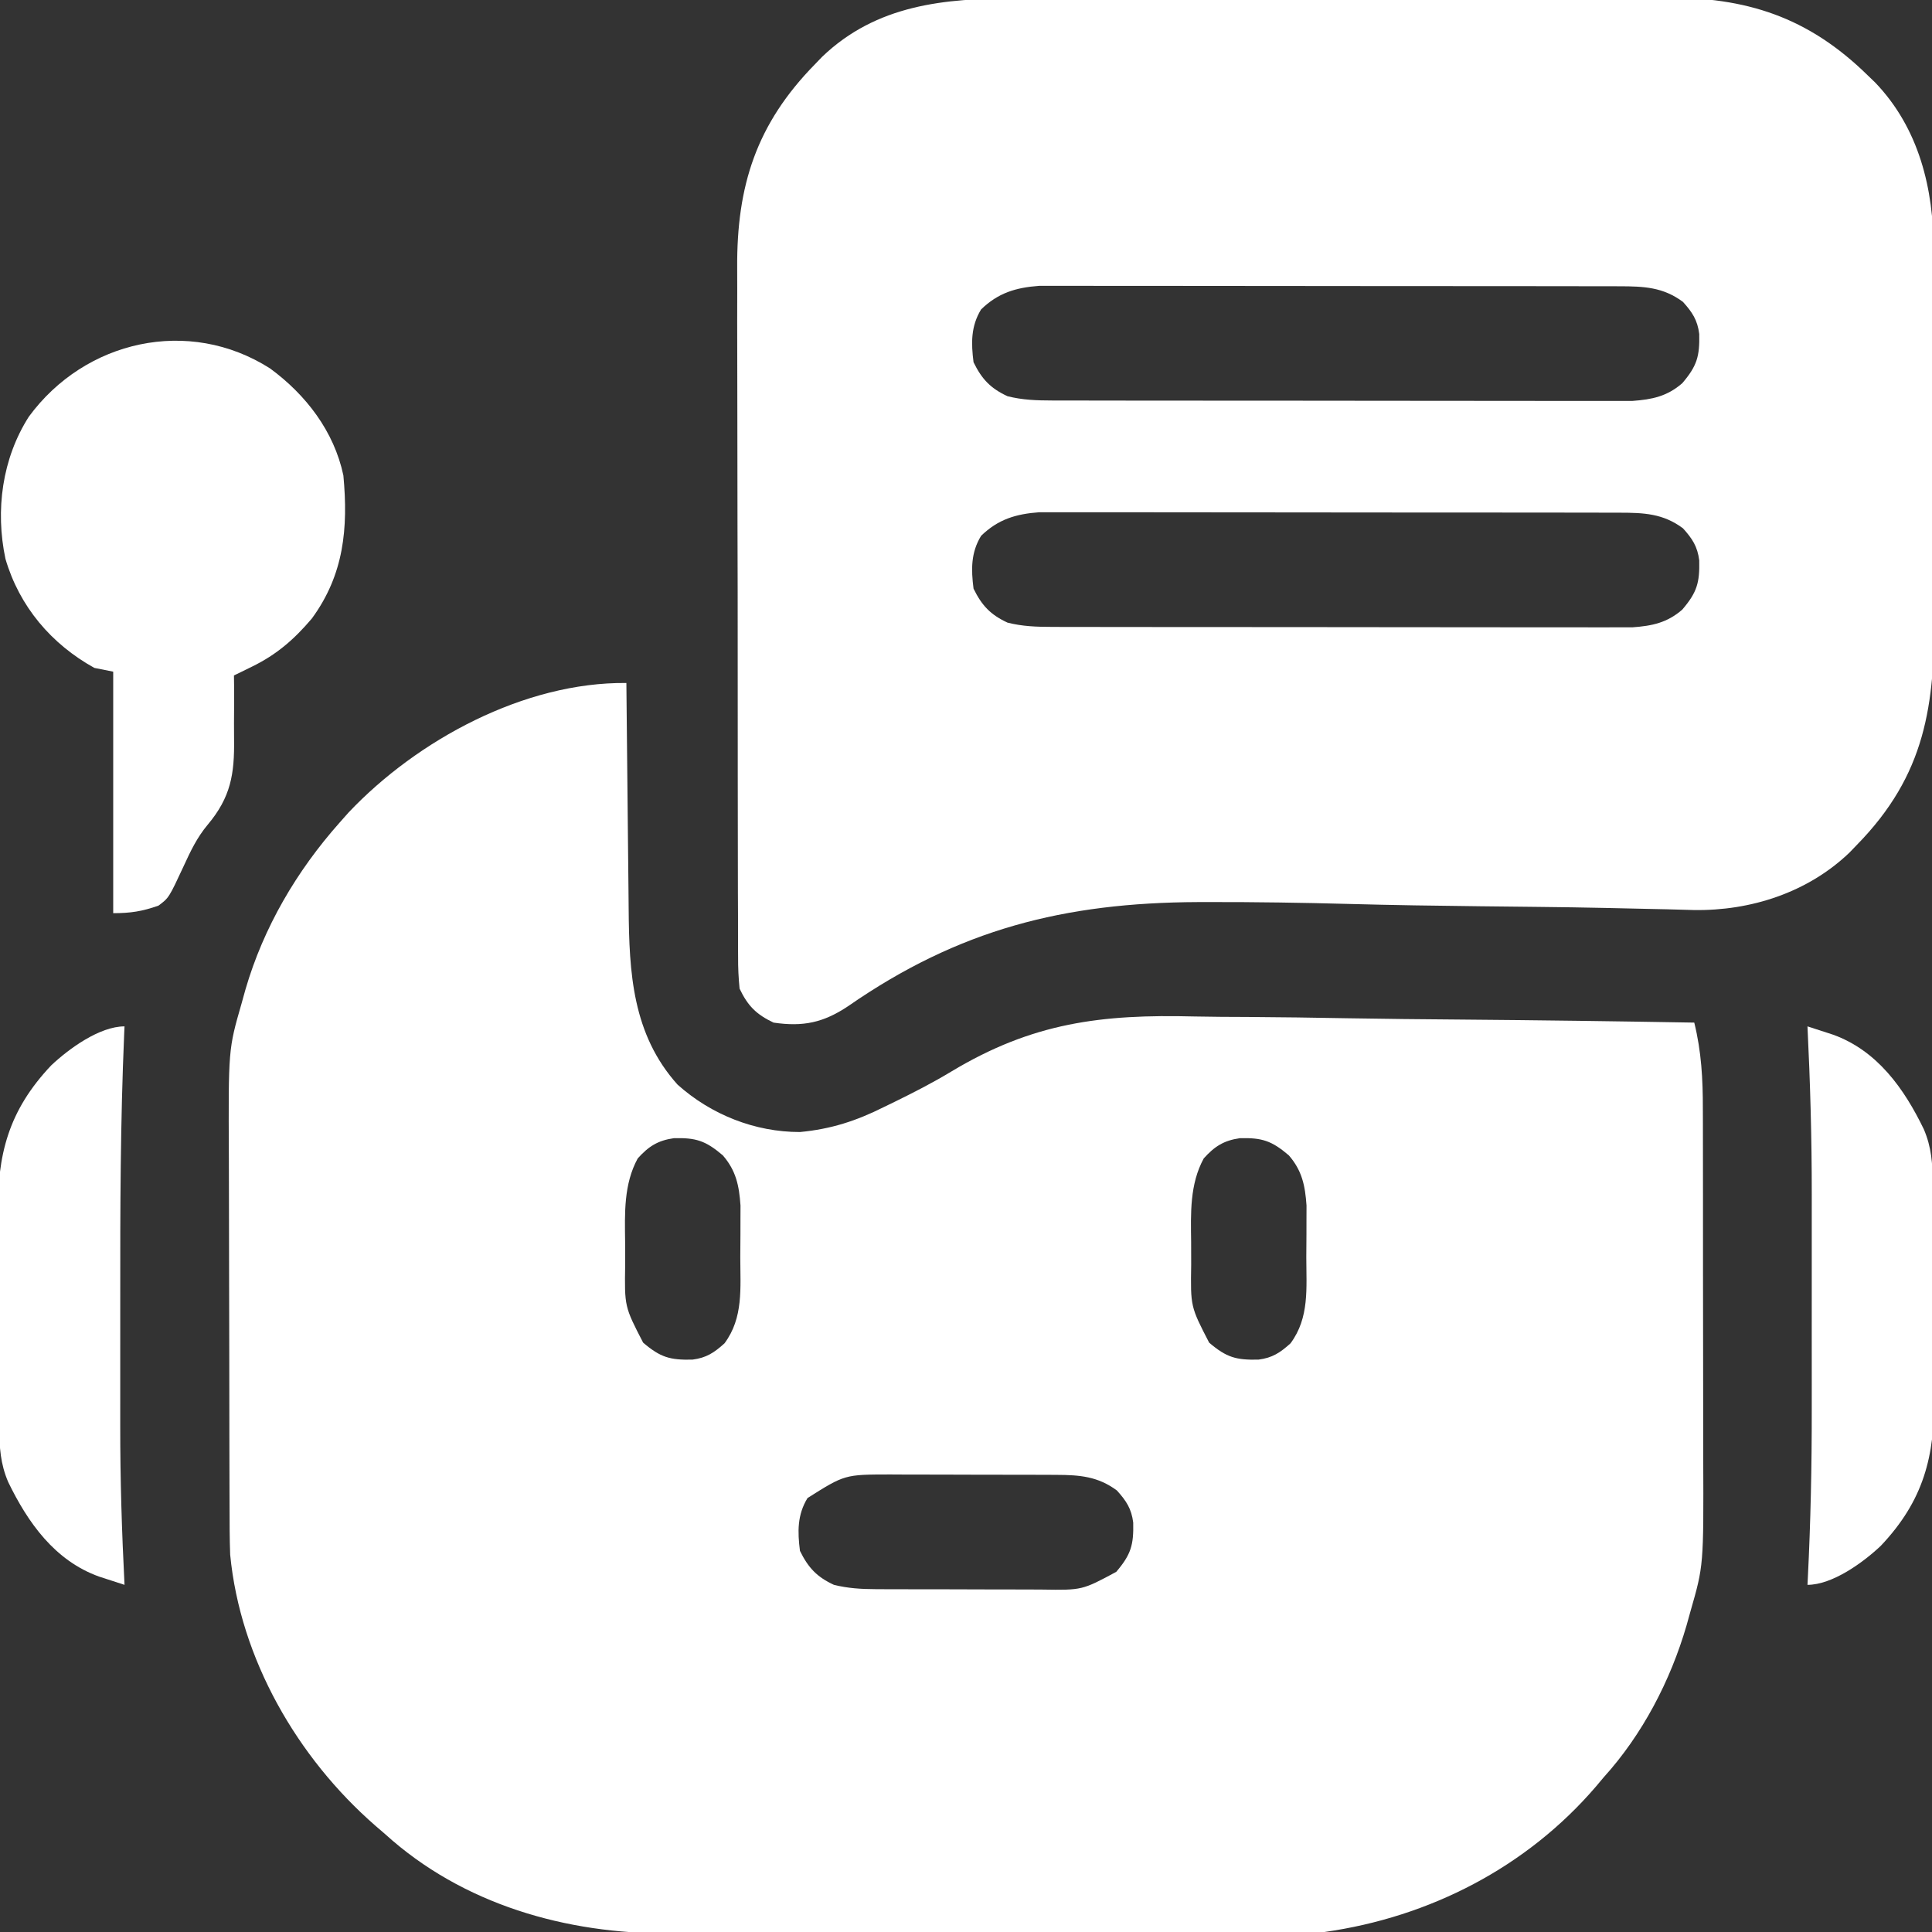
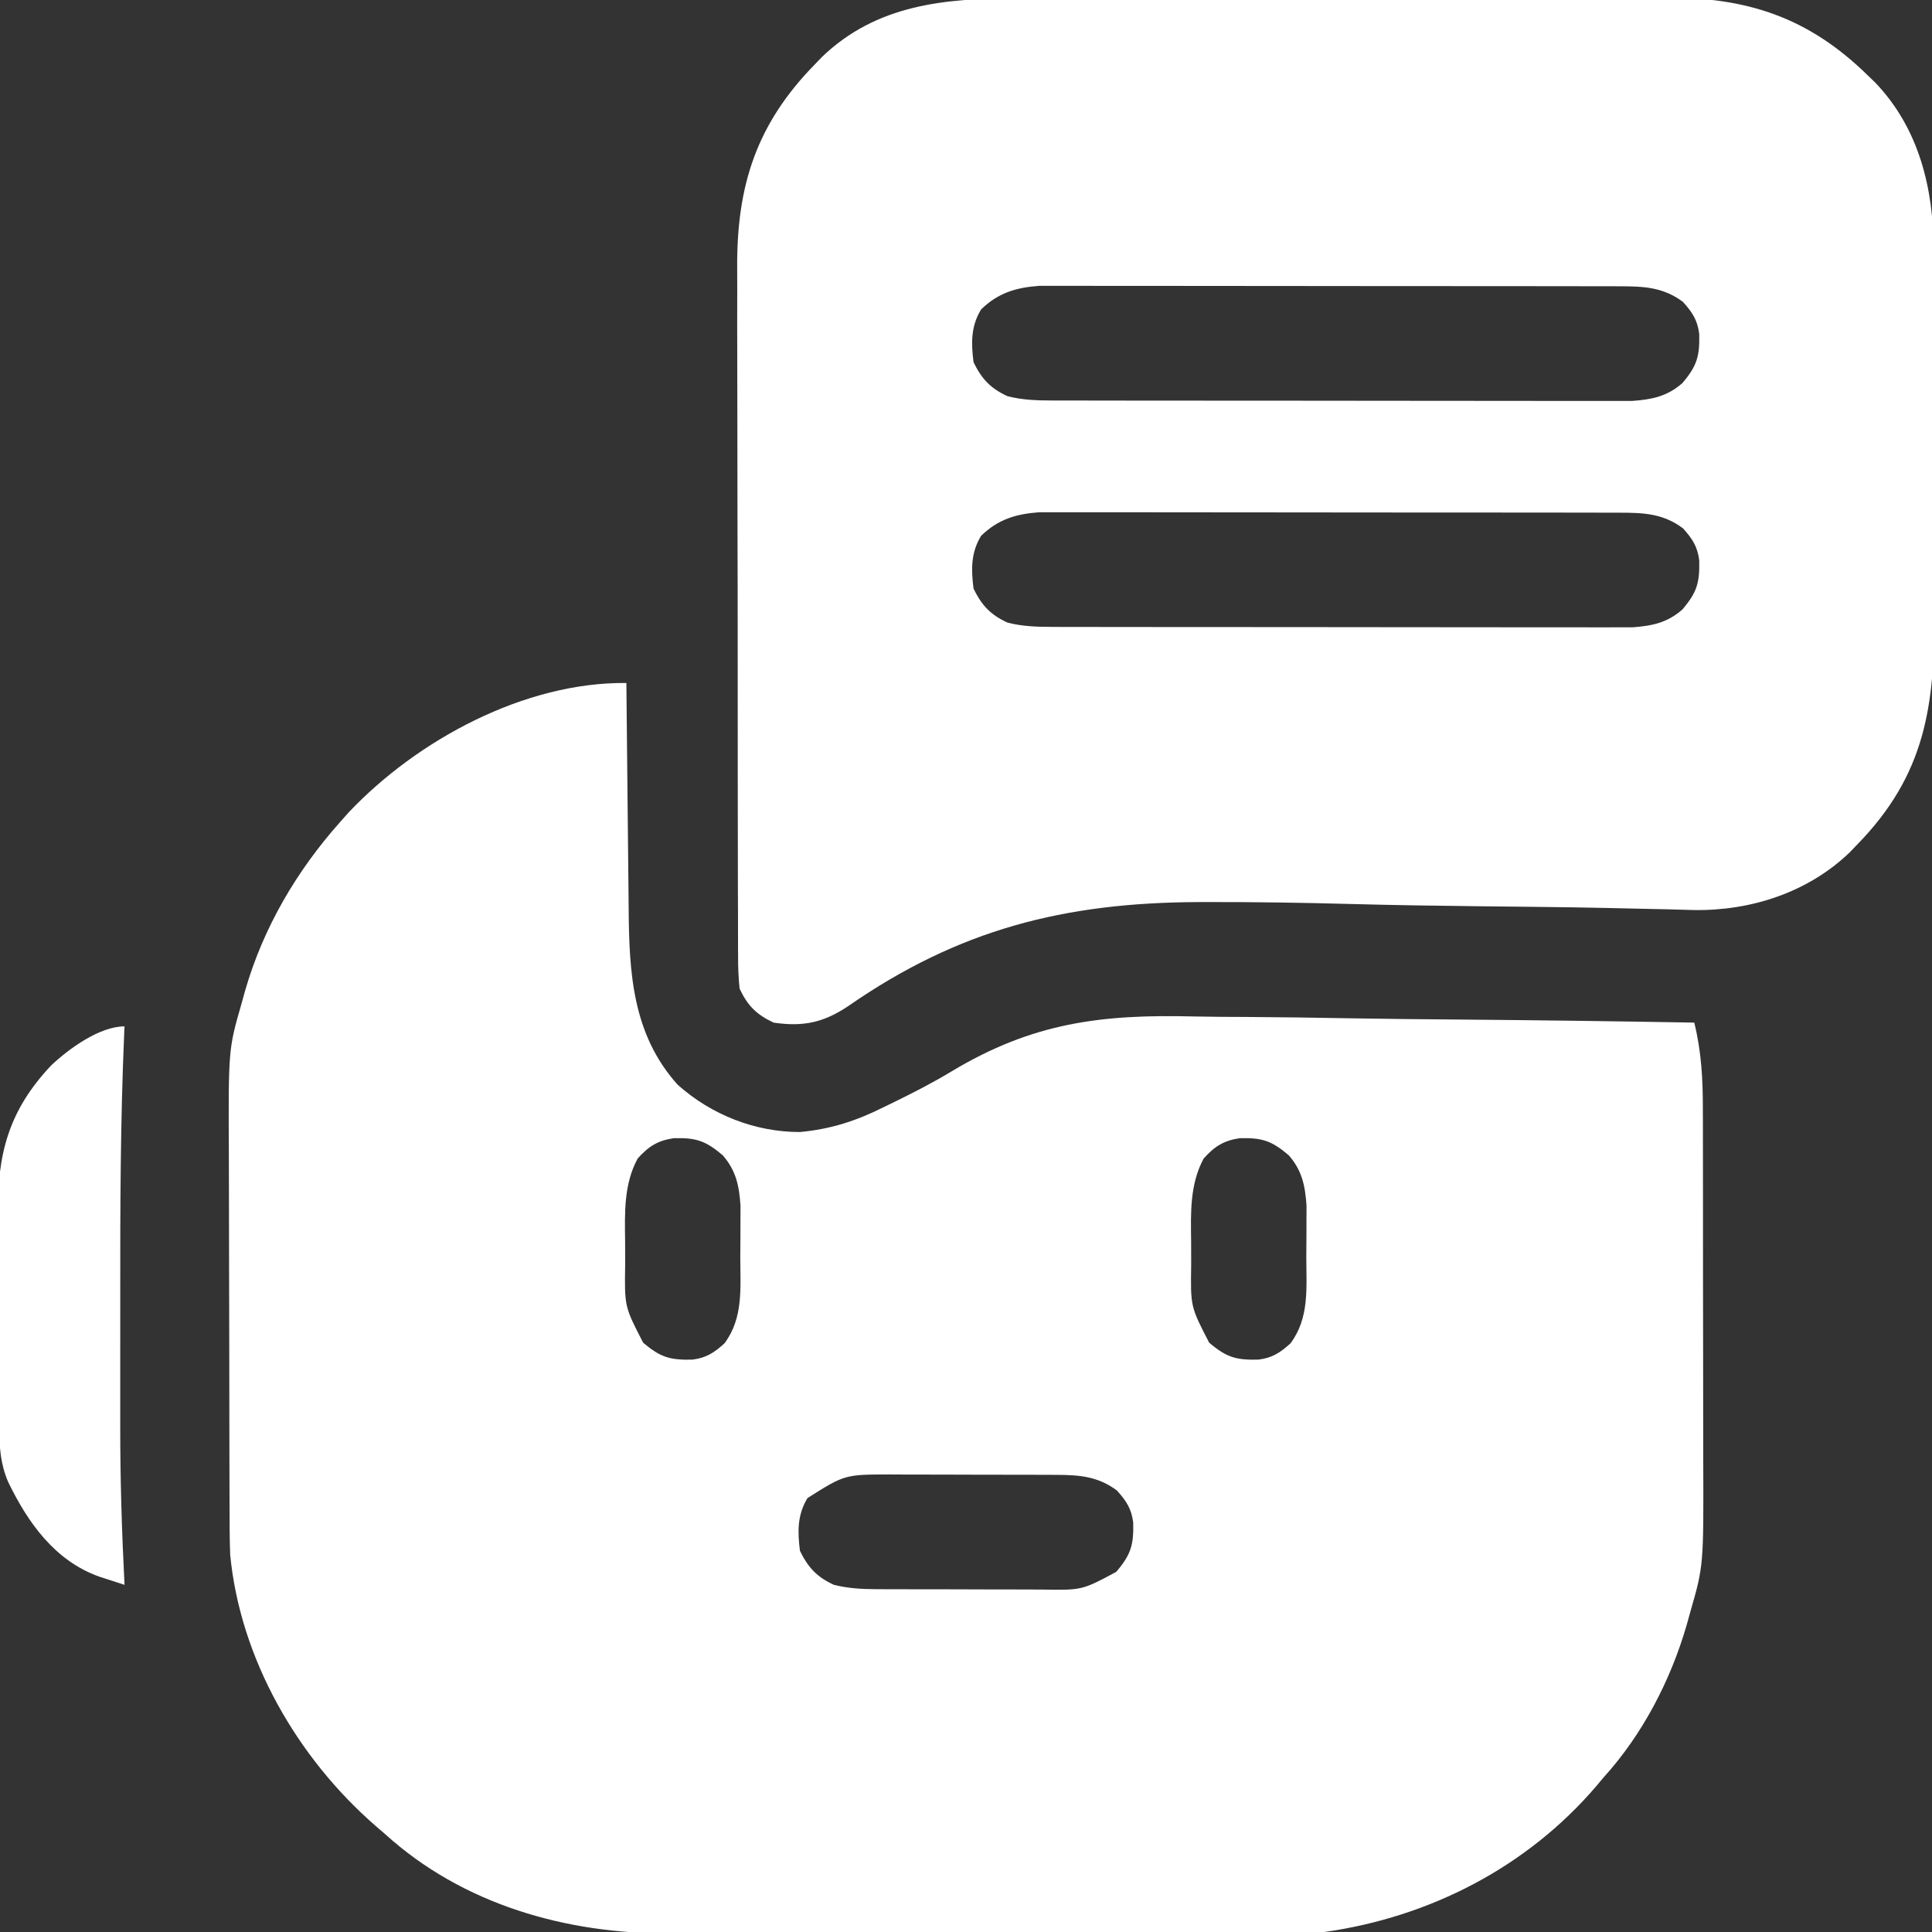
<svg xmlns="http://www.w3.org/2000/svg" width="512" height="512" viewBox="0 0 512 512" fill="none">
  <rect x="0" y="0" width="512" height="512" fill="#333333" stroke="none" />
  <g clip-path="url(#clip0_7825_1284)">
    <path d="M165.998 181C166.006 181.911 166.014 182.821 166.023 183.76C166.101 192.394 166.188 201.028 166.286 209.663C166.335 214.1 166.382 218.538 166.42 222.976C166.457 227.268 166.504 231.56 166.556 235.853C166.575 237.48 166.59 239.108 166.601 240.736C166.729 257.784 167.59 274.102 179.561 287.437C188.452 295.404 200.068 300.012 211.998 300C220.235 299.219 226.901 297.059 234.248 293.375C235.17 292.928 236.091 292.48 237.04 292.02C242.171 289.509 247.197 286.931 252.089 283.978C273.584 271.042 291.792 268.742 316.571 269.378C321.249 269.48 325.928 269.487 330.608 269.506C339.413 269.555 348.214 269.686 357.018 269.848C367.064 270.028 377.11 270.115 387.157 270.195C407.773 270.361 428.385 270.641 448.998 271C450.898 278.696 451.29 286.017 451.273 293.922C451.28 295.805 451.28 295.805 451.288 297.726C451.3 301.141 451.302 304.557 451.3 307.973C451.299 310.84 451.304 313.707 451.308 316.574C451.319 323.349 451.32 330.124 451.314 336.899C451.308 343.85 451.32 350.8 451.341 357.751C451.359 363.751 451.365 369.751 451.362 375.752C451.36 379.321 451.362 382.89 451.376 386.459C451.479 414.878 451.479 414.878 447.998 427C447.651 428.245 447.305 429.49 446.948 430.773C442.685 445.415 435.252 459.693 424.998 471C424.325 471.802 423.652 472.603 422.959 473.43C404.608 494.85 378.873 508.063 350.998 512C348.378 512.094 345.784 512.143 343.164 512.14C342.009 512.145 342.009 512.145 340.83 512.149C338.258 512.158 335.686 512.159 333.114 512.161C331.265 512.166 329.417 512.171 327.568 512.176C322.551 512.189 317.534 512.196 312.517 512.2C309.378 512.203 306.238 512.207 303.098 512.212C293.261 512.225 283.423 512.235 273.585 512.239C262.257 512.243 250.929 512.261 239.601 512.29C230.828 512.311 222.055 512.321 213.282 512.323C208.05 512.324 202.819 512.33 197.588 512.348C192.659 512.364 187.73 512.366 182.801 512.357C181.003 512.357 179.205 512.361 177.407 512.371C150.078 512.513 122.601 504.73 101.998 486C101.162 485.281 100.325 484.561 99.463 483.82C78.808 465.813 63.666 439.644 60.998 412C60.843 407.806 60.841 403.614 60.837 399.418C60.832 398.163 60.827 396.909 60.822 395.616C60.81 392.188 60.802 388.76 60.798 385.331C60.795 383.182 60.791 381.033 60.786 378.884C60.773 372.139 60.763 365.394 60.759 358.648C60.755 350.902 60.737 343.155 60.708 335.409C60.687 329.396 60.676 323.383 60.675 317.37C60.674 313.791 60.668 310.212 60.65 306.632C60.515 278.099 60.515 278.099 63.998 266C64.345 264.755 64.691 263.51 65.048 262.228C69.852 245.727 78.628 230.801 89.998 218C90.787 217.11 91.576 216.221 92.389 215.305C110.603 196.065 139.011 180.721 165.998 181ZM168.998 307C165.272 313.849 165.566 321.524 165.662 329.112C165.686 331.128 165.682 333.143 165.676 335.16C165.497 346.259 165.497 346.259 170.436 355.812C175.049 359.751 177.588 360.445 183.49 360.316C187.19 359.849 189.256 358.474 191.998 356C197.059 349.194 196.184 341.312 196.183 333.19C196.186 331.138 196.204 329.087 196.223 327.035C196.225 325.727 196.227 324.418 196.229 323.07C196.233 321.882 196.237 320.693 196.241 319.469C195.871 314.184 195.062 310.227 191.561 306.187C186.997 302.292 184.43 301.479 178.572 301.633C174.307 302.241 171.845 303.829 168.998 307ZM318.998 307C315.272 313.849 315.566 321.524 315.662 329.112C315.686 331.128 315.682 333.143 315.676 335.16C315.497 346.259 315.497 346.259 320.436 355.812C325.049 359.751 327.588 360.445 333.49 360.316C337.19 359.849 339.256 358.474 341.998 356C347.059 349.194 346.184 341.312 346.183 333.19C346.186 331.138 346.204 329.087 346.223 327.035C346.225 325.727 346.227 324.418 346.229 323.07C346.233 321.882 346.237 320.693 346.241 319.469C345.871 314.184 345.062 310.227 341.561 306.187C336.997 302.292 334.43 301.479 328.572 301.633C324.307 302.241 321.845 303.829 318.998 307ZM213.998 397C211.277 401.468 211.347 405.913 211.998 411C214.192 415.468 216.485 417.908 220.998 420C224.698 420.914 228.158 421.131 231.962 421.145C233.73 421.155 233.73 421.155 235.533 421.164C236.798 421.166 238.062 421.167 239.365 421.168C241.327 421.173 241.327 421.173 243.329 421.178C246.095 421.184 248.86 421.186 251.626 421.185C255.155 421.185 258.684 421.199 262.213 421.216C265.597 421.23 268.981 421.229 272.365 421.23C274.256 421.241 274.256 421.241 276.185 421.252C286.781 421.418 286.781 421.418 295.811 416.562C299.749 411.949 300.444 409.41 300.315 403.508C299.848 399.808 298.473 397.742 295.998 395C290.986 391.273 286.14 390.877 280.034 390.855C278.266 390.845 278.266 390.845 276.463 390.835C275.199 390.834 273.934 390.833 272.631 390.832C271.323 390.829 270.015 390.825 268.667 390.822C265.902 390.816 263.136 390.814 260.371 390.815C256.841 390.815 253.312 390.801 249.783 390.784C246.399 390.77 243.015 390.771 239.631 390.769C237.74 390.759 237.74 390.759 235.811 390.748C223.863 390.77 223.863 390.77 213.998 397Z" fill="white" />
    <path d="M269.271 -0.419C271.316 -0.427 273.36 -0.435 275.405 -0.445C280.934 -0.467 286.463 -0.47 291.992 -0.468C296.622 -0.468 301.251 -0.477 305.88 -0.485C316.81 -0.504 327.741 -0.507 338.671 -0.5C349.915 -0.494 361.157 -0.516 372.401 -0.554C382.082 -0.584 391.763 -0.596 401.444 -0.592C407.213 -0.59 412.983 -0.595 418.752 -0.62C424.184 -0.642 429.615 -0.64 435.046 -0.62C437.028 -0.616 439.009 -0.621 440.991 -0.636C462.772 -0.783 479.155 4.451 494.999 20.001C495.638 20.616 496.278 21.23 496.936 21.864C508.571 33.992 512.459 50.083 512.419 66.388C512.427 67.681 512.436 68.974 512.444 70.305C512.466 73.82 512.47 77.335 512.468 80.85C512.467 83.801 512.476 86.753 512.484 89.704C512.504 96.68 512.507 103.655 512.5 110.63C512.493 117.783 512.516 124.936 512.553 132.09C512.584 138.267 512.595 144.445 512.591 150.623C512.589 154.297 512.594 157.97 512.619 161.644C512.776 186.925 510.344 205.308 491.999 224.001C491.076 224.96 491.076 224.96 490.135 225.938C479.074 236.55 463.933 241.412 448.881 241.169C446.514 241.113 444.147 241.043 441.78 240.973C440.06 240.934 438.339 240.898 436.619 240.863C432.923 240.787 429.228 240.703 425.533 240.617C419.623 240.484 413.713 240.405 407.802 240.339C406.796 240.328 405.79 240.316 404.754 240.305C400.604 240.259 396.454 240.214 392.303 240.17C380.66 240.044 369.023 239.87 357.383 239.551C345.097 239.221 332.817 239.035 320.526 239.055C319.528 239.057 318.53 239.058 317.502 239.06C282.035 239.21 254.127 246.275 224.778 266.634C218.233 271.011 212.848 272.162 204.999 271.001C200.407 268.826 198.163 266.547 195.999 262.001C195.711 259.118 195.585 256.453 195.604 253.573C195.598 252.726 195.592 251.88 195.586 251.008C195.569 248.172 195.574 245.337 195.579 242.501C195.572 240.468 195.563 238.434 195.553 236.4C195.531 230.872 195.528 225.345 195.53 219.818C195.53 215.196 195.522 210.575 195.513 205.953C195.494 195.038 195.491 184.123 195.498 173.208C195.504 161.975 195.482 150.743 195.445 139.51C195.414 129.85 195.402 120.19 195.406 110.531C195.408 104.769 195.403 99.007 195.378 93.246C195.356 87.816 195.358 82.387 195.378 76.957C195.382 74.975 195.377 72.994 195.362 71.012C195.215 49.229 200.448 32.846 215.999 17.001C216.614 16.361 217.229 15.722 217.862 15.063C232.288 1.225 250.354 -0.451 269.271 -0.419ZM259.999 82.001C257.278 86.469 257.348 90.914 257.999 96.001C260.192 100.469 262.486 102.909 266.999 105.001C270.963 106.004 274.698 106.129 278.779 106.134C279.783 106.138 279.783 106.138 280.806 106.141C283.041 106.148 285.275 106.147 287.51 106.146C289.115 106.149 290.72 106.152 292.325 106.156C296.681 106.165 301.036 106.167 305.392 106.168C308.114 106.169 310.836 106.171 313.558 106.173C323.059 106.183 332.559 106.187 342.06 106.186C350.91 106.185 359.761 106.196 368.611 106.212C376.215 106.225 383.819 106.23 391.422 106.23C395.961 106.229 400.5 106.232 405.039 106.243C409.309 106.252 413.579 106.253 417.849 106.245C419.413 106.244 420.978 106.247 422.542 106.253C424.683 106.26 426.824 106.256 428.965 106.248C430.161 106.249 431.357 106.249 432.59 106.25C437.849 105.866 441.792 105.047 445.811 101.563C449.75 96.95 450.444 94.411 450.315 88.509C449.848 84.808 448.473 82.743 445.999 80.001C440.728 76.082 435.63 75.876 429.219 75.867C428.55 75.865 427.88 75.862 427.191 75.86C424.957 75.854 422.722 75.855 420.488 75.856C418.882 75.853 417.277 75.849 415.672 75.845C411.317 75.837 406.961 75.834 402.606 75.834C399.884 75.833 397.161 75.831 394.439 75.828C384.939 75.819 375.438 75.815 365.938 75.815C357.087 75.816 348.237 75.805 339.386 75.79C331.783 75.777 324.179 75.771 316.575 75.772C312.036 75.772 307.497 75.769 302.958 75.759C298.688 75.749 294.419 75.749 290.149 75.756C288.584 75.757 287.02 75.755 285.456 75.749C283.315 75.741 281.174 75.746 279.033 75.754C277.837 75.753 276.64 75.752 275.407 75.752C269.2 76.205 264.5 77.628 259.999 82.001ZM259.999 142.001C257.278 146.469 257.348 150.914 257.999 156.001C260.192 160.469 262.486 162.909 266.999 165.001C270.963 166.004 274.698 166.129 278.779 166.134C279.783 166.138 279.783 166.138 280.806 166.141C283.041 166.148 285.275 166.147 287.51 166.146C289.115 166.149 290.72 166.152 292.325 166.156C296.681 166.165 301.036 166.167 305.392 166.168C308.114 166.169 310.836 166.171 313.558 166.174C323.059 166.183 332.559 166.187 342.06 166.186C350.91 166.185 359.761 166.196 368.611 166.212C376.215 166.225 383.819 166.23 391.422 166.23C395.961 166.229 400.5 166.232 405.039 166.243C409.309 166.252 413.579 166.253 417.849 166.245C419.413 166.244 420.978 166.247 422.542 166.253C424.683 166.26 426.824 166.256 428.965 166.248C430.161 166.249 431.357 166.249 432.59 166.25C437.849 165.866 441.792 165.047 445.811 161.563C449.75 156.95 450.444 154.411 450.315 148.509C449.848 144.809 448.473 142.743 445.999 140.001C440.728 136.082 435.63 135.876 429.219 135.867C428.55 135.865 427.88 135.863 427.191 135.86C424.957 135.854 422.722 135.855 420.488 135.855C418.882 135.852 417.277 135.849 415.672 135.845C411.317 135.836 406.961 135.834 402.606 135.833C399.884 135.833 397.161 135.831 394.439 135.828C384.939 135.819 375.438 135.815 365.938 135.815C357.087 135.816 348.237 135.805 339.386 135.79C331.783 135.777 324.179 135.771 316.575 135.772C312.036 135.772 307.497 135.769 302.958 135.759C298.688 135.749 294.419 135.749 290.149 135.756C288.584 135.757 287.02 135.755 285.456 135.749C283.315 135.741 281.174 135.746 279.033 135.754C277.837 135.753 276.64 135.752 275.407 135.752C269.2 136.205 264.5 137.628 259.999 142.001Z" fill="white" />
-     <path d="M71.579 97.645C81.053 104.594 88.53 114.288 91.001 126C92.297 140.007 91.164 152.296 82.626 163.938C77.925 169.467 73.316 173.477 66.77 176.672C65.875 177.111 64.98 177.55 64.058 178.003C63.379 178.332 62.7 178.661 62.001 179C62.012 179.882 62.024 180.763 62.036 181.671C62.06 184.996 62.048 188.316 62.013 191.64C62.005 193.069 62.011 194.497 62.031 195.926C62.154 205.136 61.171 211.266 55.019 218.585C52.22 221.934 50.494 225.556 48.688 229.5C44.761 237.939 44.761 237.939 42.001 240C37.676 241.522 34.641 242 30.001 242C30.001 220.88 30.001 199.76 30.001 178C28.351 177.67 26.701 177.34 25.001 177C13.598 170.675 5.137 160.733 1.445 148.098C-1.287 135.197 0.575 121.506 7.645 110.422C22.501 90.167 50.023 83.894 71.579 97.645Z" fill="white" />
    <path d="M32.999 272C32.969 272.658 32.94 273.315 32.909 273.993C31.908 297.19 31.843 320.373 31.869 343.588C31.875 348.894 31.871 354.2 31.865 359.506C31.861 363.68 31.863 367.854 31.865 372.029C31.866 373.983 31.865 375.937 31.863 377.892C31.849 391.952 32.285 405.958 32.999 420C31.557 419.536 30.116 419.067 28.675 418.596C27.873 418.336 27.07 418.075 26.243 417.807C14.488 413.58 7.368 403.479 2.163 392.734C0.111 387.913 -0.163 383.617 -0.194 378.408C-0.202 377.648 -0.21 376.888 -0.219 376.105C-0.243 373.592 -0.26 371.079 -0.274 368.566C-0.28 367.704 -0.285 366.841 -0.29 365.952C-0.317 361.379 -0.337 356.806 -0.351 352.233C-0.364 348.468 -0.392 344.705 -0.433 340.941C-0.483 336.378 -0.507 331.815 -0.514 327.252C-0.521 325.524 -0.536 323.796 -0.56 322.068C-0.771 306.032 2.23 294.324 13.581 282.328C18.276 277.897 26.408 272 32.999 272Z" fill="white" />
-     <path d="M479 272C480.442 272.464 481.883 272.933 483.324 273.404C484.528 273.794 484.528 273.794 485.756 274.193C497.511 278.42 504.631 288.521 509.836 299.266C511.888 304.087 512.162 308.383 512.193 313.592C512.205 314.732 512.205 314.732 512.218 315.895C512.242 318.408 512.259 320.921 512.273 323.434C512.279 324.296 512.284 325.159 512.29 326.048C512.316 330.621 512.336 335.194 512.35 339.767C512.363 343.532 512.391 347.295 512.432 351.059C512.482 355.622 512.506 360.185 512.513 364.748C512.52 366.476 512.535 368.204 512.559 369.932C512.77 385.968 509.769 397.676 498.418 409.672C493.724 414.103 485.591 420 479 420C479.03 419.426 479.059 418.853 479.09 418.262C479.842 403.333 480.15 388.45 480.133 373.504C480.133 371.33 480.134 369.156 480.136 366.982C480.137 362.465 480.135 357.948 480.13 353.431C480.125 347.716 480.128 342.001 480.134 336.286C480.138 331.808 480.136 327.33 480.134 322.852C480.133 320.748 480.134 318.643 480.136 316.539C480.149 301.669 479.729 286.852 479 272Z" fill="white" />
  </g>
  <defs>
    <clipPath id="clip0_7825_1284">
      <rect width="512" height="512" fill="white" />
    </clipPath>
  </defs>
</svg>